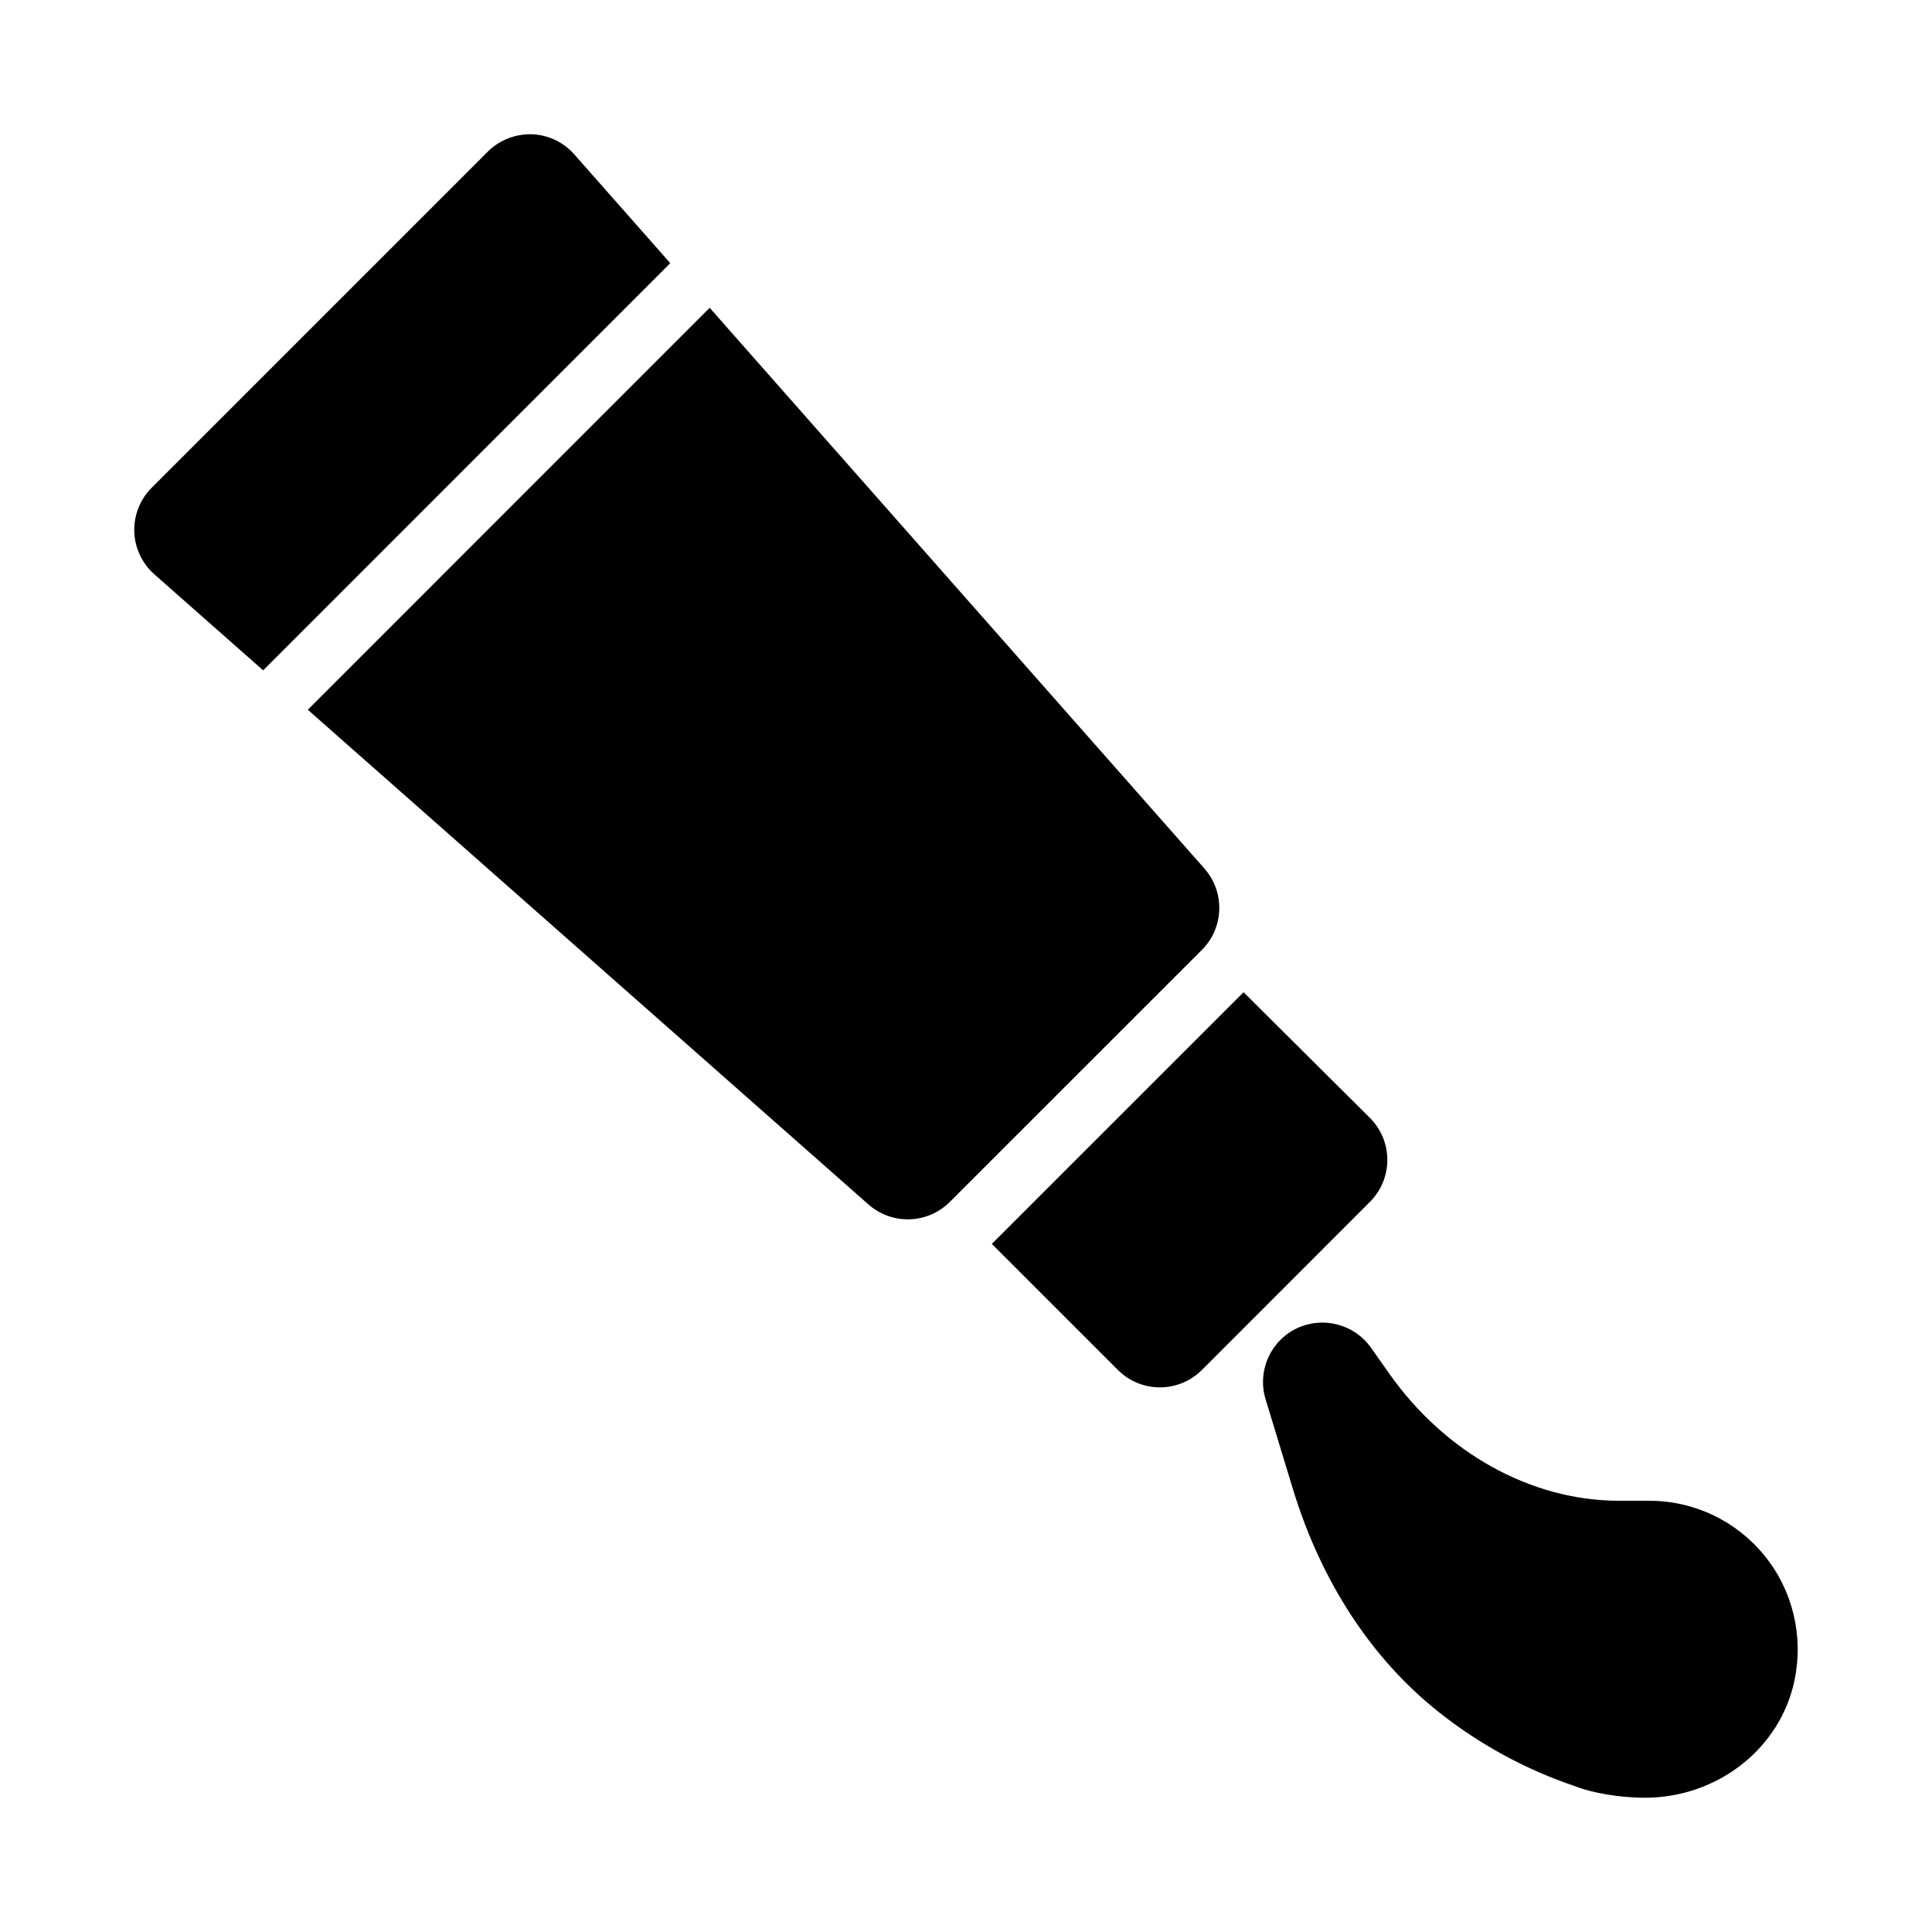
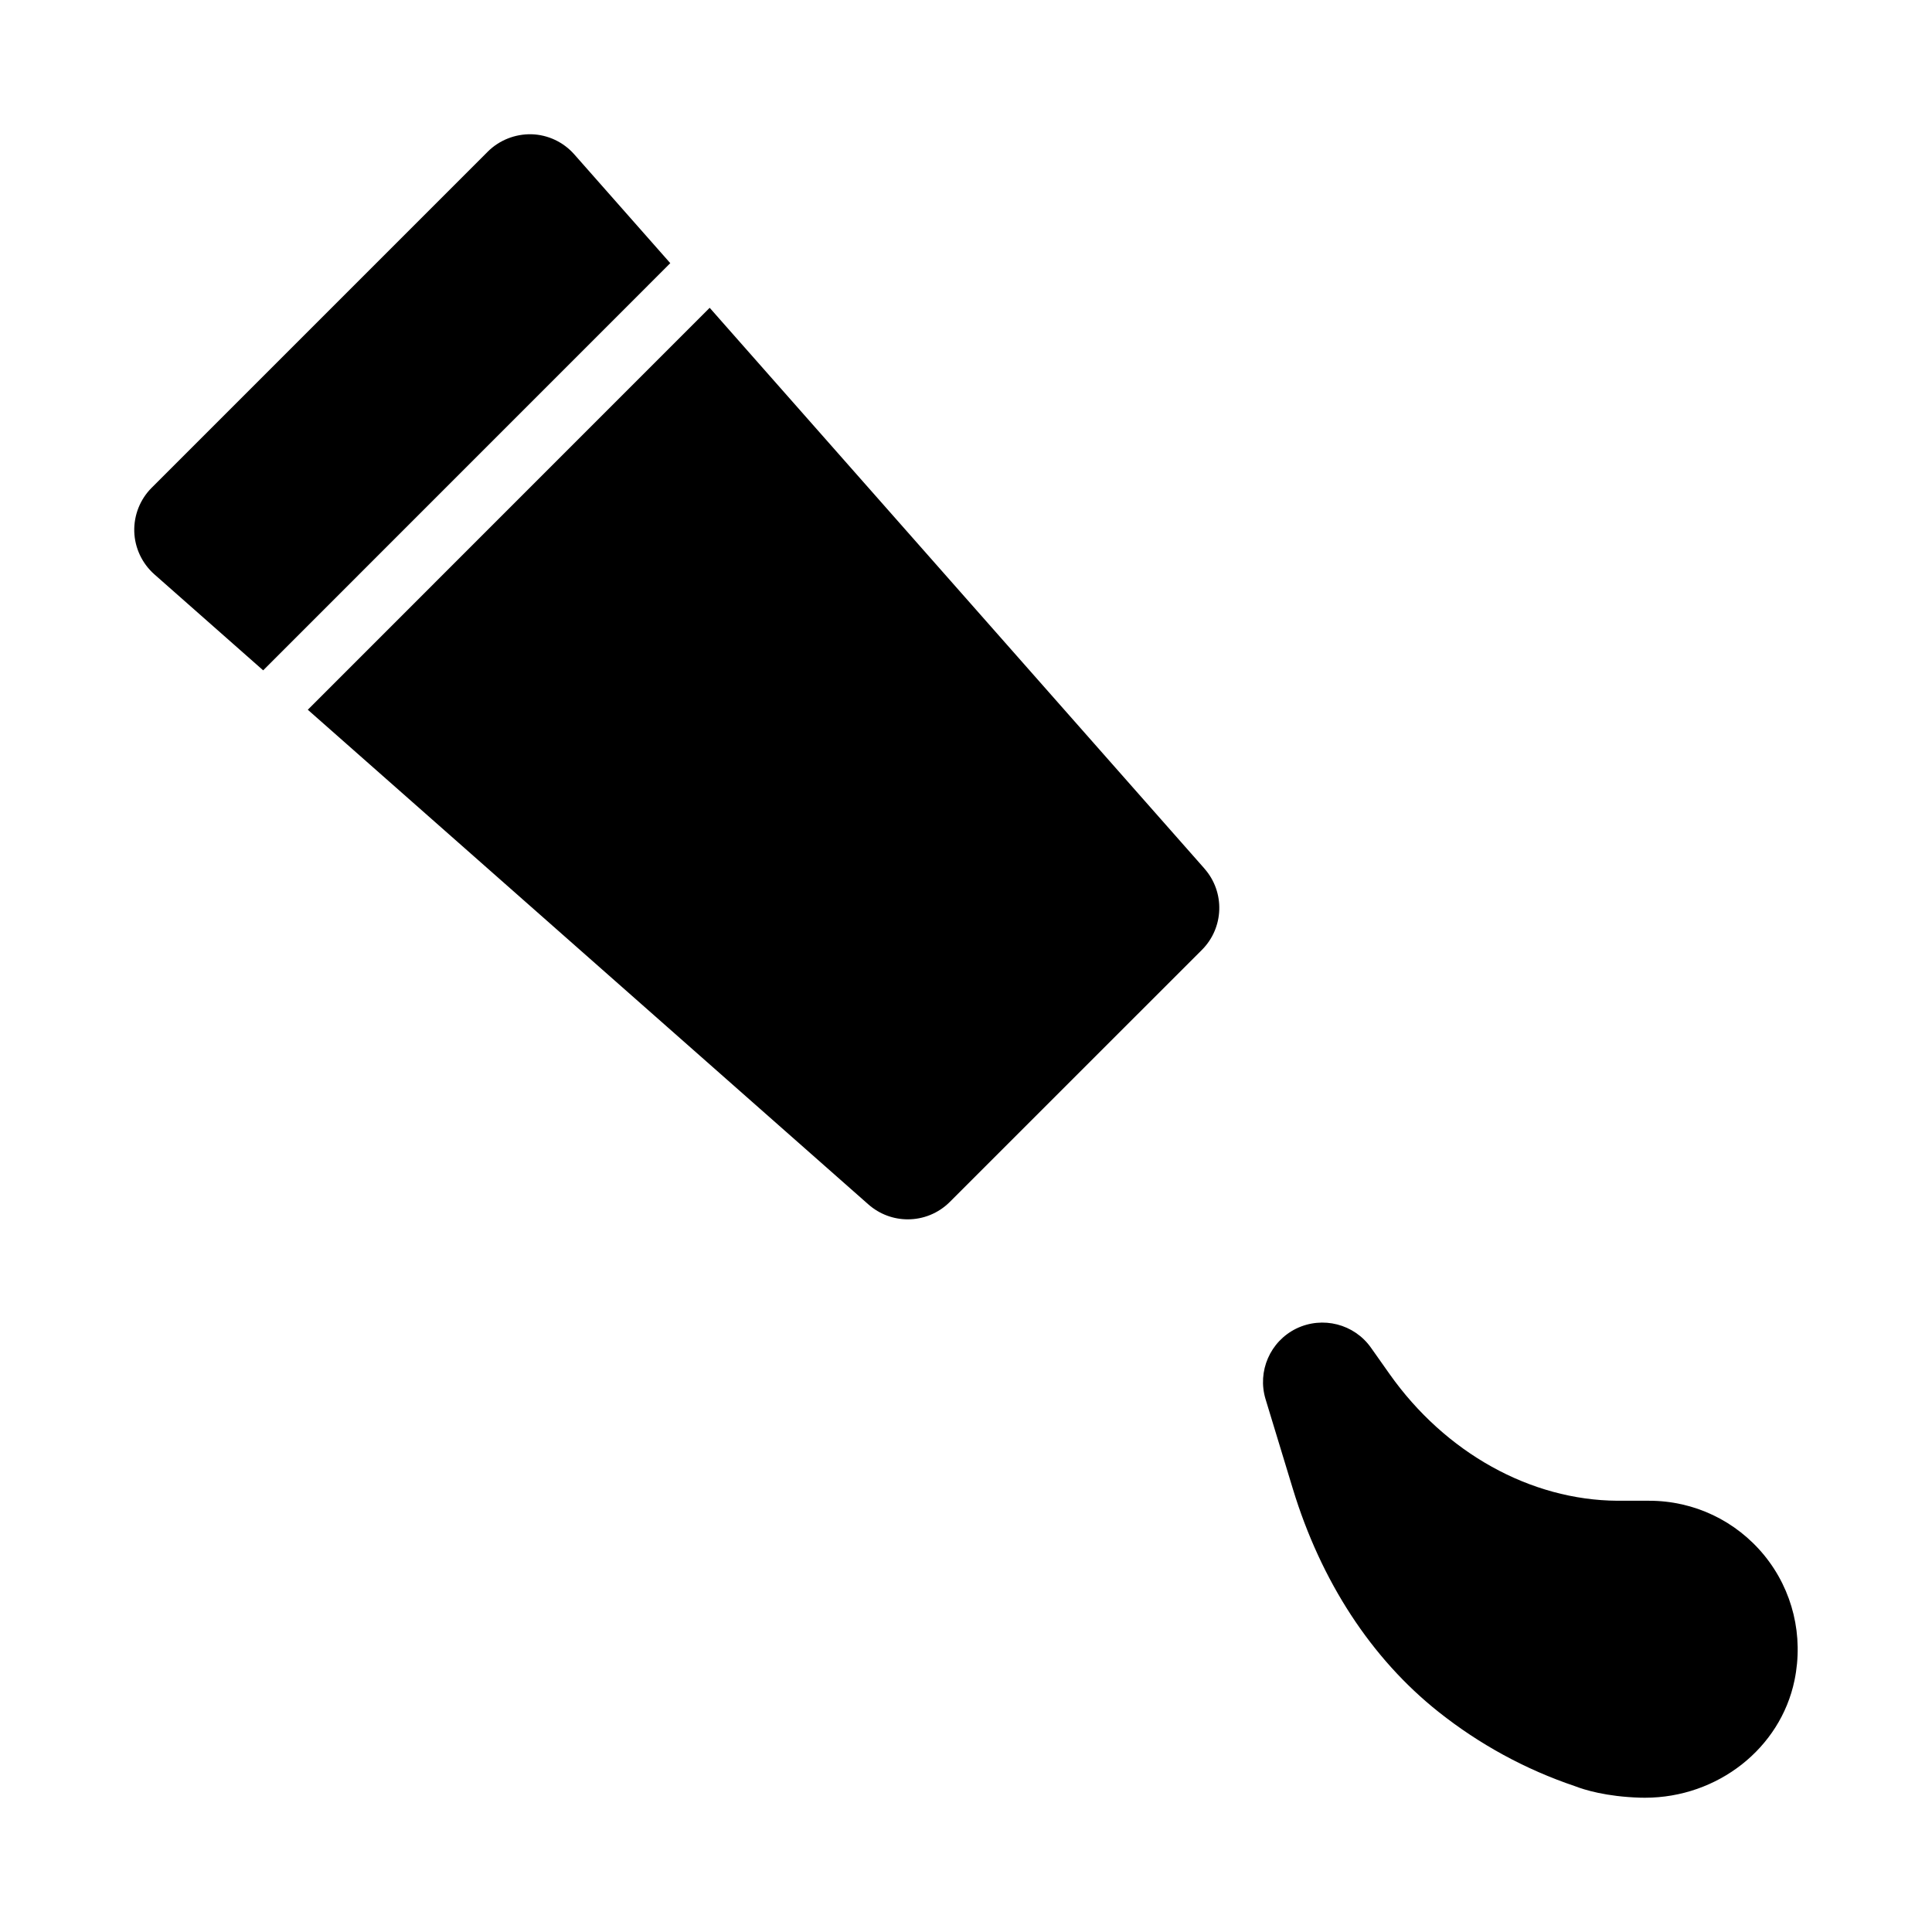
<svg xmlns="http://www.w3.org/2000/svg" fill="#000000" width="800px" height="800px" version="1.1" viewBox="144 144 512 512">
  <g>
    <path d="m611.59 556.23c-7.519-9.223-18.652-14.516-30.535-14.516h-8.395c-23.047-0.137-45.633-12.684-60.395-33.562l-4.953-7.012c-4.441-6.273-12.793-8.426-19.773-5.059-6.949 3.398-10.395 11.332-8.148 18.727l7.227 23.754c7.473 24.539 20.816 44.988 38.621 59.117 10.855 8.609 23 15.238 36.117 19.664 2.523 0.984 8.316 2.785 17.312 3.059 0.152 0 1.09 0.016 1.246 0.016 19.266 0 35.93-13.098 39.652-31.133 2.434-11.777-0.473-23.832-7.977-33.055z" />
-     <path d="m507.01 440.22-33.453-33.273-66.715 66.699 33.41 33.41c2.953 2.953 6.949 4.613 11.133 4.613 4.18 0 8.18-1.66 11.133-4.613l44.527-44.543c2.969-2.953 4.613-6.965 4.613-11.148-0.004-4.195-1.68-8.191-4.648-11.145z" />
    <path d="m463.19 374.18-131.12-148.61-106.5 106.52 148.58 131.11c2.996 2.629 6.703 3.938 10.426 3.938 4.043 0 8.07-1.551 11.133-4.613l66.805-66.789c5.871-5.875 6.18-15.316 0.676-21.543z" />
    <path d="m321.63 213.74-25.434-28.824c-2.871-3.262-6.965-5.199-11.312-5.336-4.309-0.105-8.551 1.539-11.625 4.613l-89.066 89.066c-3.074 3.074-4.734 7.273-4.613 11.625 0.137 4.336 2.074 8.441 5.32 11.316l28.84 25.449z" />
  </g>
</svg>